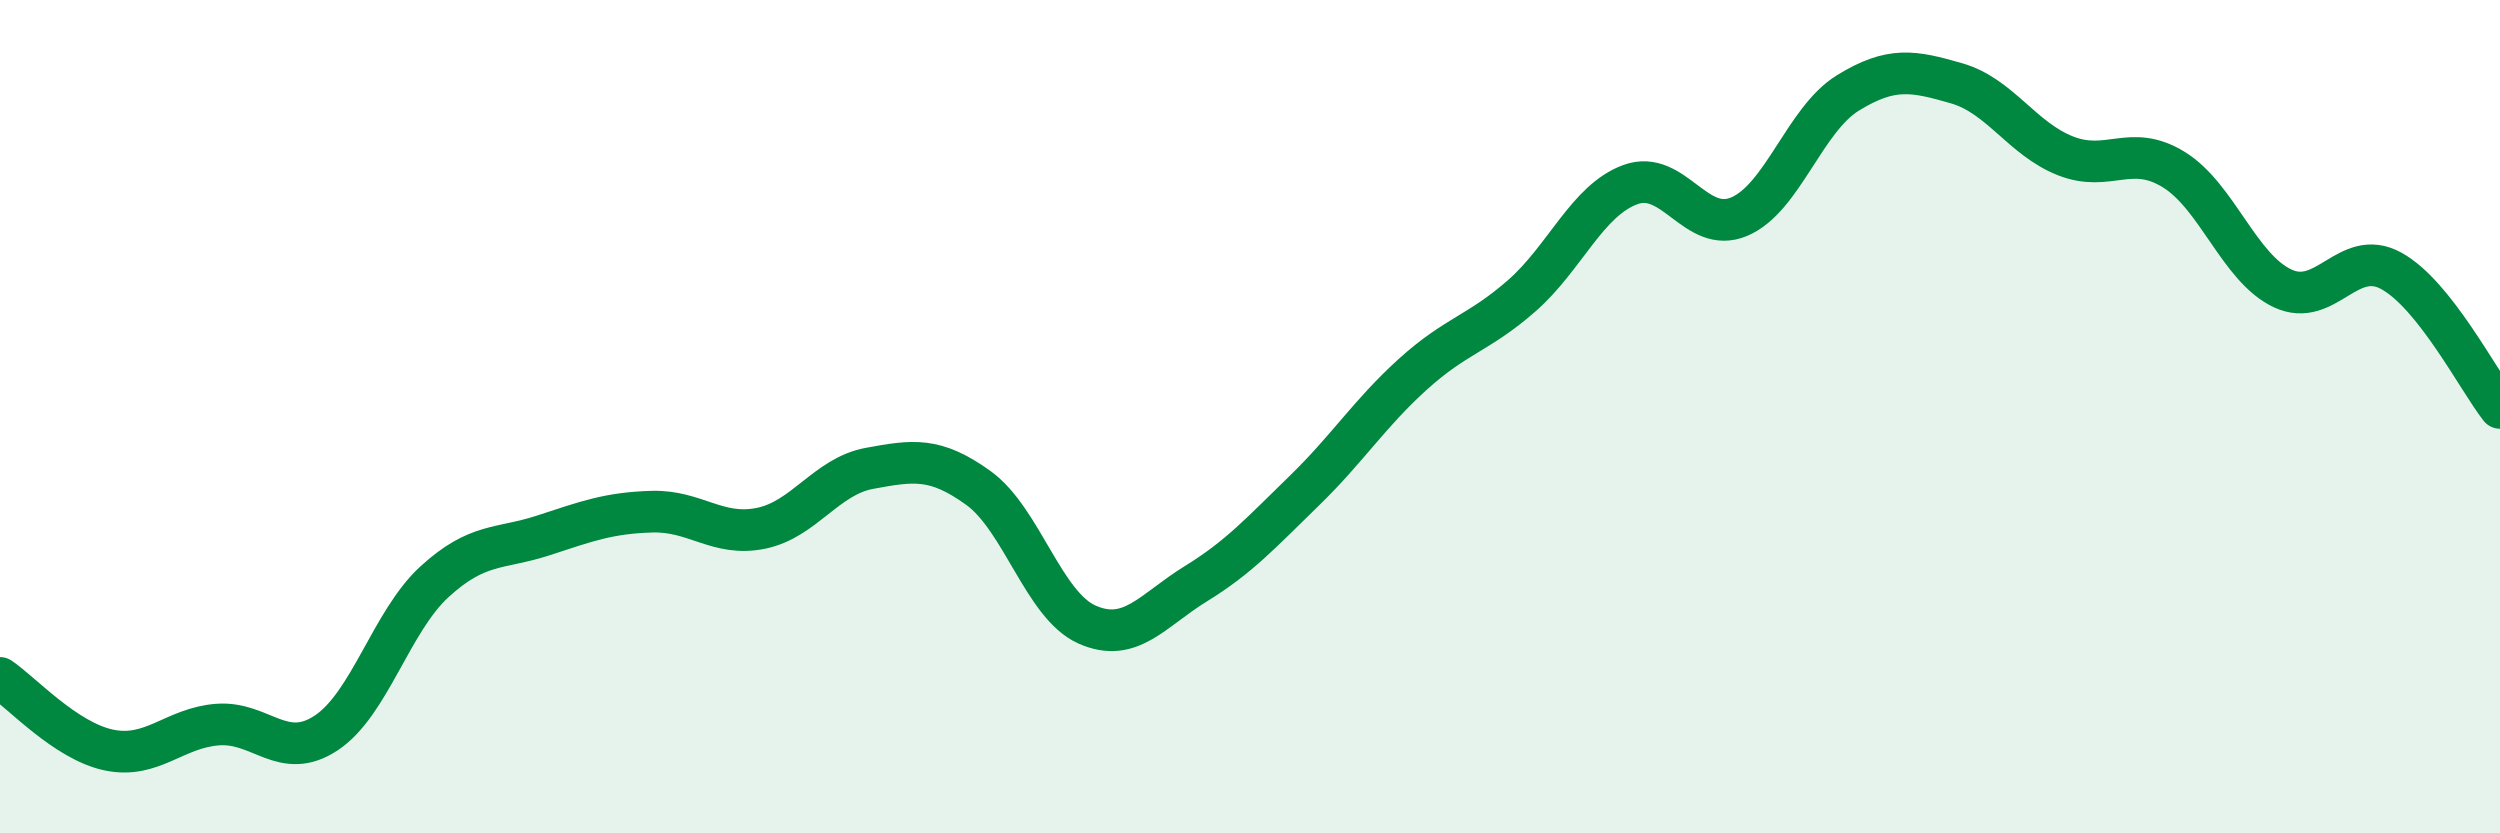
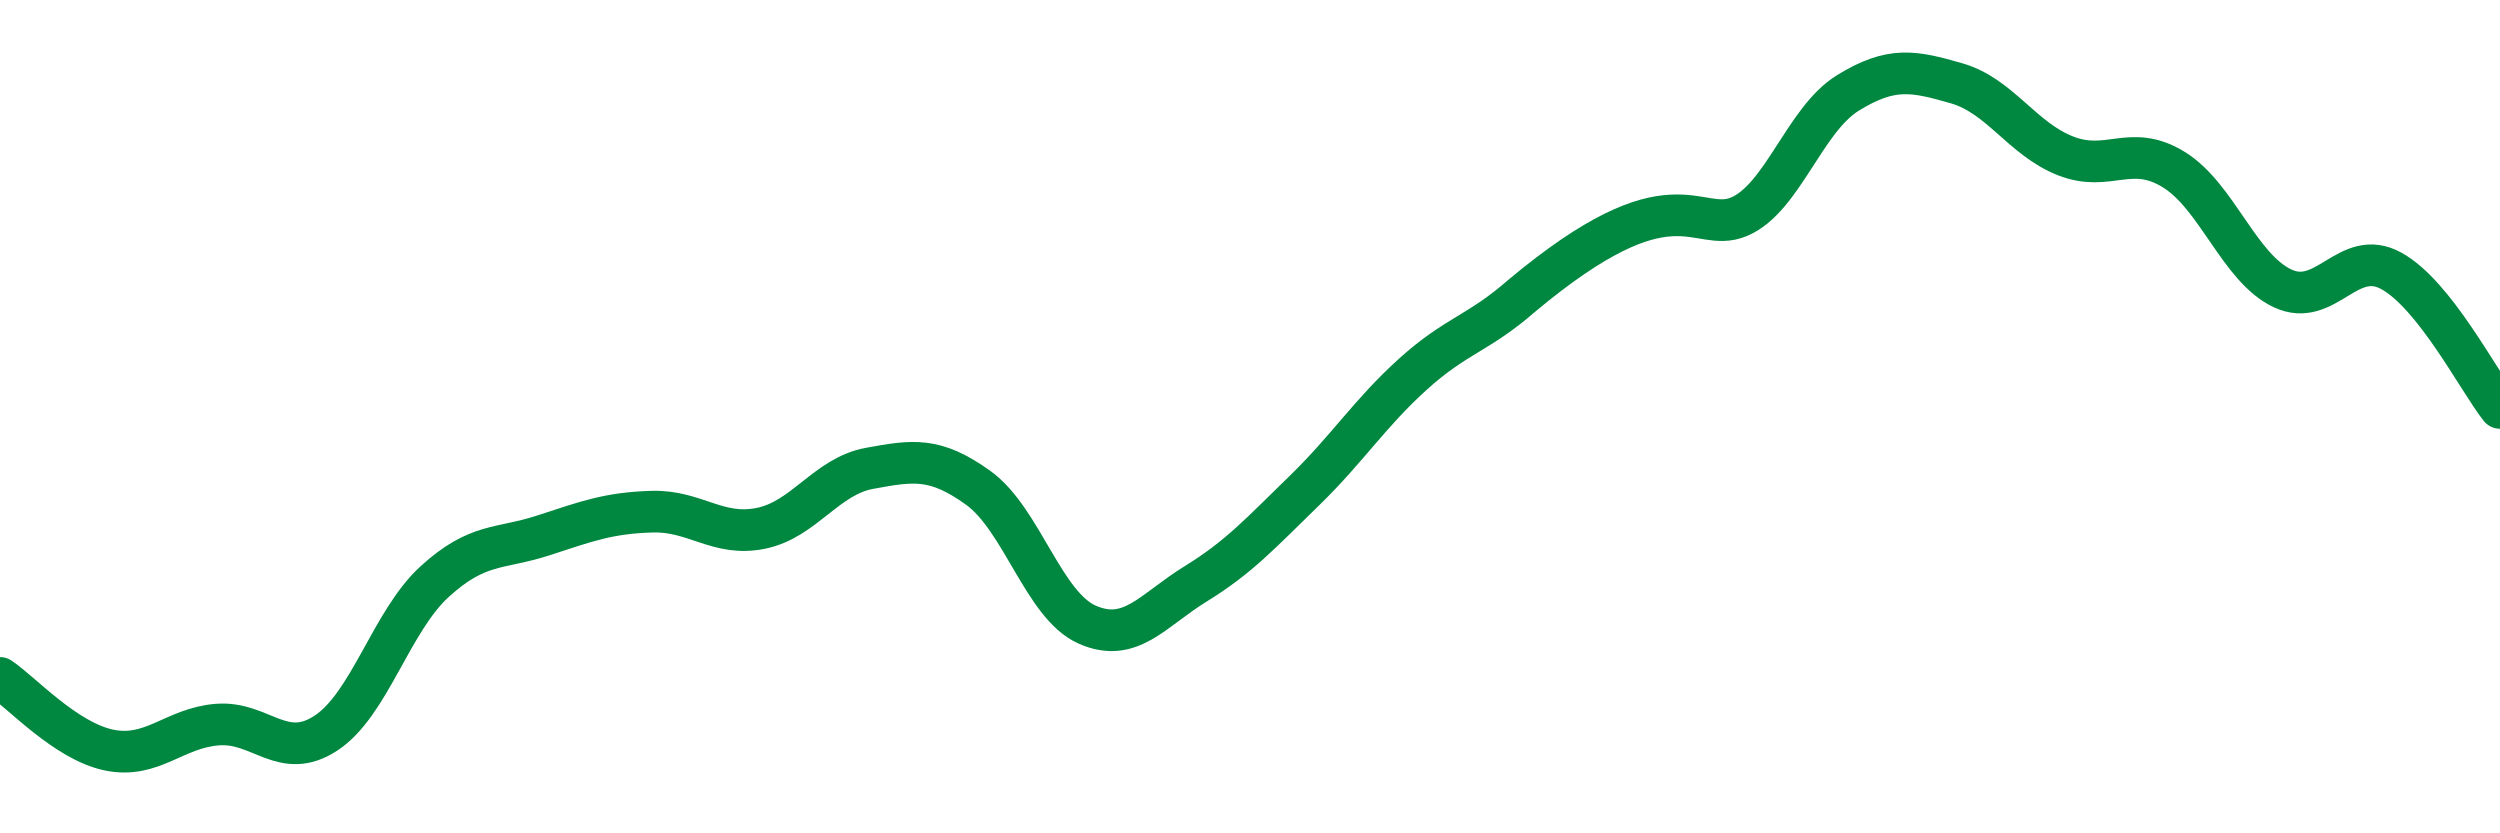
<svg xmlns="http://www.w3.org/2000/svg" width="60" height="20" viewBox="0 0 60 20">
-   <path d="M 0,16.27 C 0.52,16.62 1.57,17.78 2.61,18 C 3.65,18.22 4.18,17.47 5.22,17.39 C 6.26,17.31 6.79,18.28 7.83,17.59 C 8.87,16.9 9.39,14.91 10.43,13.96 C 11.47,13.01 12,13.19 13.04,12.85 C 14.08,12.51 14.61,12.31 15.65,12.28 C 16.69,12.25 17.22,12.89 18.26,12.68 C 19.3,12.47 19.83,11.43 20.87,11.24 C 21.91,11.05 22.44,10.96 23.48,11.71 C 24.52,12.46 25.05,14.53 26.09,14.99 C 27.13,15.45 27.66,14.65 28.7,14.01 C 29.74,13.37 30.26,12.79 31.3,11.78 C 32.34,10.77 32.87,9.92 33.91,8.98 C 34.95,8.04 35.48,8.01 36.52,7.1 C 37.56,6.19 38.09,4.81 39.13,4.43 C 40.17,4.05 40.7,5.64 41.74,5.2 C 42.78,4.76 43.31,2.87 44.35,2.23 C 45.39,1.59 45.92,1.7 46.96,2 C 48,2.3 48.53,3.33 49.57,3.74 C 50.61,4.15 51.13,3.43 52.17,4.07 C 53.21,4.71 53.74,6.43 54.78,6.92 C 55.82,7.41 56.35,5.93 57.39,6.5 C 58.43,7.07 59.48,9.13 60,9.79L60 20L0 20Z" fill="#008740" opacity="0.1" stroke-linecap="round" stroke-linejoin="round" />
-   <path d="M 0,16.27 C 0.52,16.62 1.57,17.78 2.61,18 C 3.65,18.22 4.18,17.47 5.22,17.39 C 6.26,17.31 6.79,18.28 7.83,17.59 C 8.87,16.9 9.39,14.91 10.43,13.96 C 11.47,13.01 12,13.19 13.04,12.85 C 14.08,12.51 14.61,12.31 15.65,12.28 C 16.69,12.25 17.22,12.89 18.26,12.68 C 19.3,12.47 19.83,11.43 20.87,11.24 C 21.91,11.05 22.44,10.96 23.48,11.71 C 24.52,12.46 25.05,14.53 26.09,14.99 C 27.13,15.45 27.66,14.65 28.7,14.01 C 29.74,13.37 30.26,12.79 31.3,11.78 C 32.34,10.77 32.87,9.92 33.91,8.98 C 34.95,8.04 35.48,8.01 36.52,7.1 C 37.56,6.19 38.09,4.81 39.13,4.43 C 40.17,4.05 40.7,5.64 41.74,5.2 C 42.78,4.76 43.31,2.87 44.35,2.23 C 45.39,1.59 45.92,1.7 46.96,2 C 48,2.3 48.53,3.33 49.57,3.74 C 50.61,4.15 51.13,3.43 52.17,4.07 C 53.21,4.71 53.74,6.43 54.78,6.92 C 55.82,7.41 56.35,5.93 57.39,6.5 C 58.43,7.07 59.48,9.13 60,9.79" stroke="#008740" stroke-width="1" fill="none" stroke-linecap="round" stroke-linejoin="round" />
+   <path d="M 0,16.27 C 0.52,16.62 1.57,17.78 2.61,18 C 3.65,18.22 4.18,17.47 5.22,17.39 C 6.26,17.31 6.79,18.28 7.83,17.59 C 8.87,16.9 9.39,14.91 10.43,13.96 C 11.47,13.01 12,13.19 13.04,12.85 C 14.08,12.51 14.61,12.31 15.65,12.28 C 16.69,12.25 17.22,12.89 18.26,12.68 C 19.3,12.47 19.83,11.43 20.87,11.24 C 21.91,11.05 22.44,10.96 23.48,11.71 C 24.52,12.46 25.05,14.53 26.09,14.99 C 27.13,15.45 27.66,14.65 28.7,14.01 C 29.74,13.37 30.26,12.79 31.3,11.78 C 32.34,10.77 32.87,9.92 33.91,8.98 C 34.95,8.04 35.48,8.01 36.52,7.1 C 40.17,4.05 40.7,5.64 41.74,5.2 C 42.78,4.76 43.31,2.87 44.35,2.23 C 45.39,1.59 45.92,1.7 46.96,2 C 48,2.3 48.53,3.33 49.57,3.74 C 50.61,4.15 51.13,3.43 52.17,4.07 C 53.21,4.71 53.74,6.43 54.78,6.92 C 55.82,7.41 56.35,5.93 57.39,6.5 C 58.43,7.07 59.48,9.13 60,9.79" stroke="#008740" stroke-width="1" fill="none" stroke-linecap="round" stroke-linejoin="round" />
</svg>